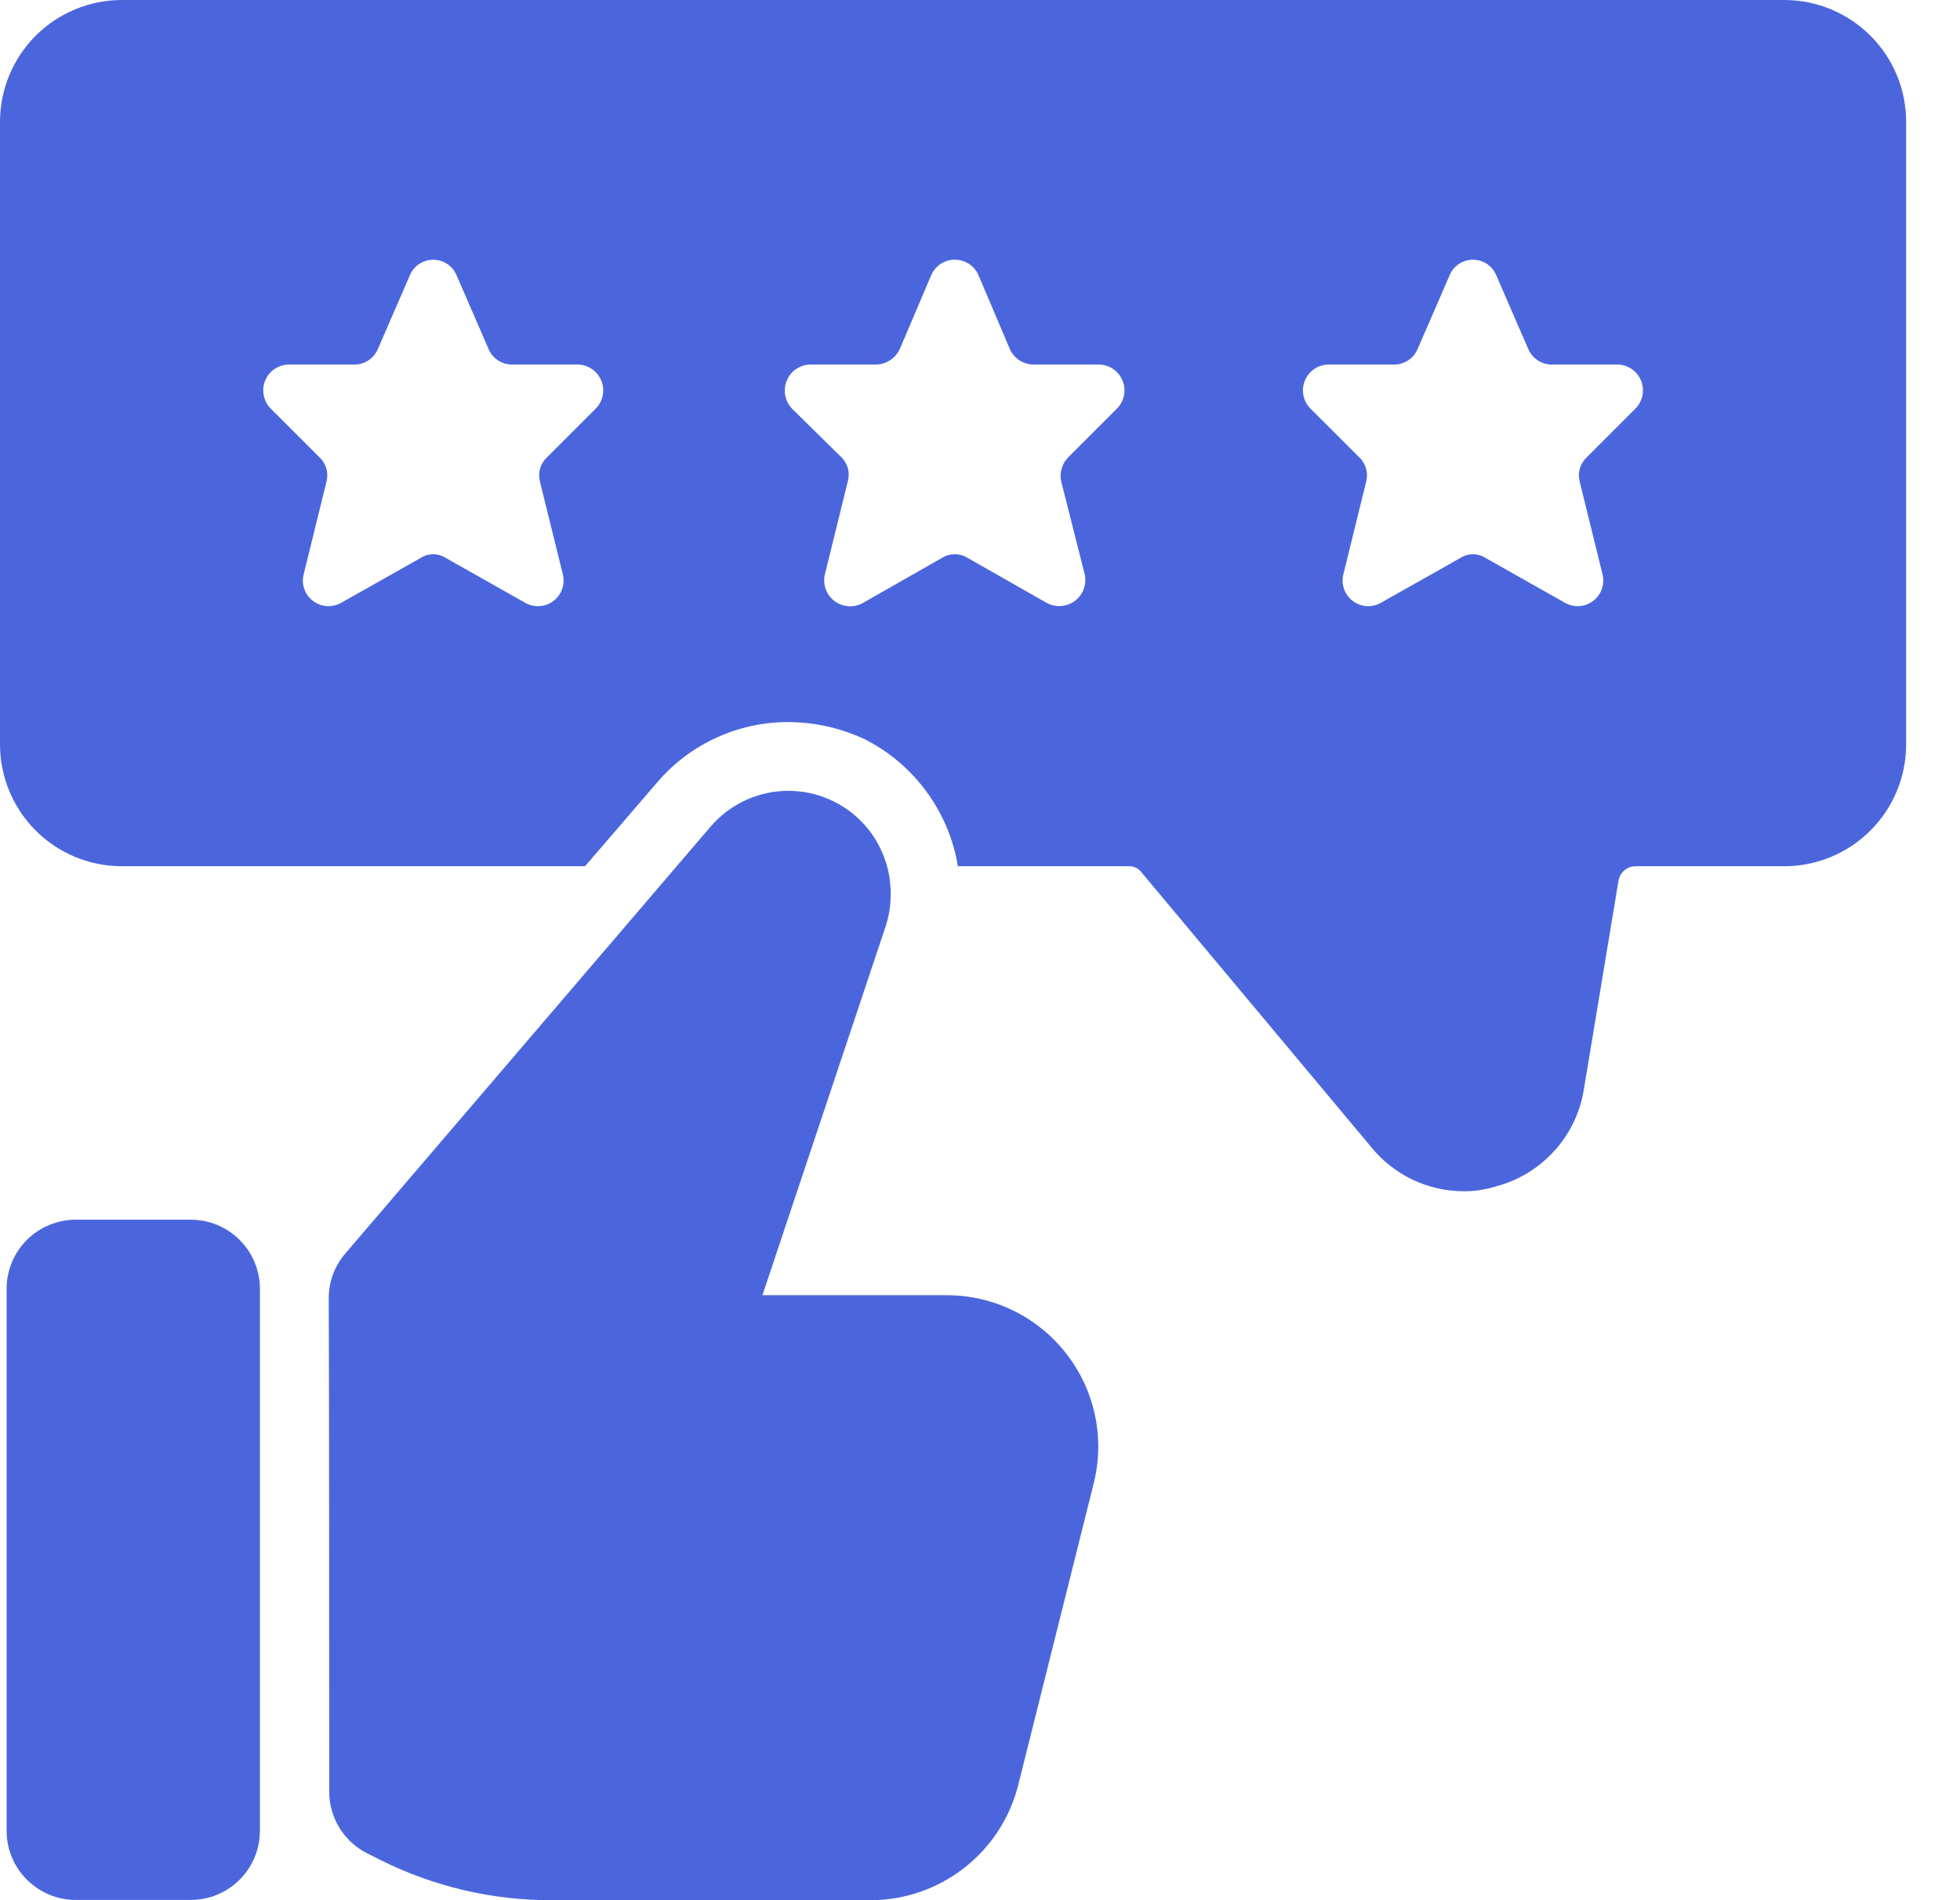
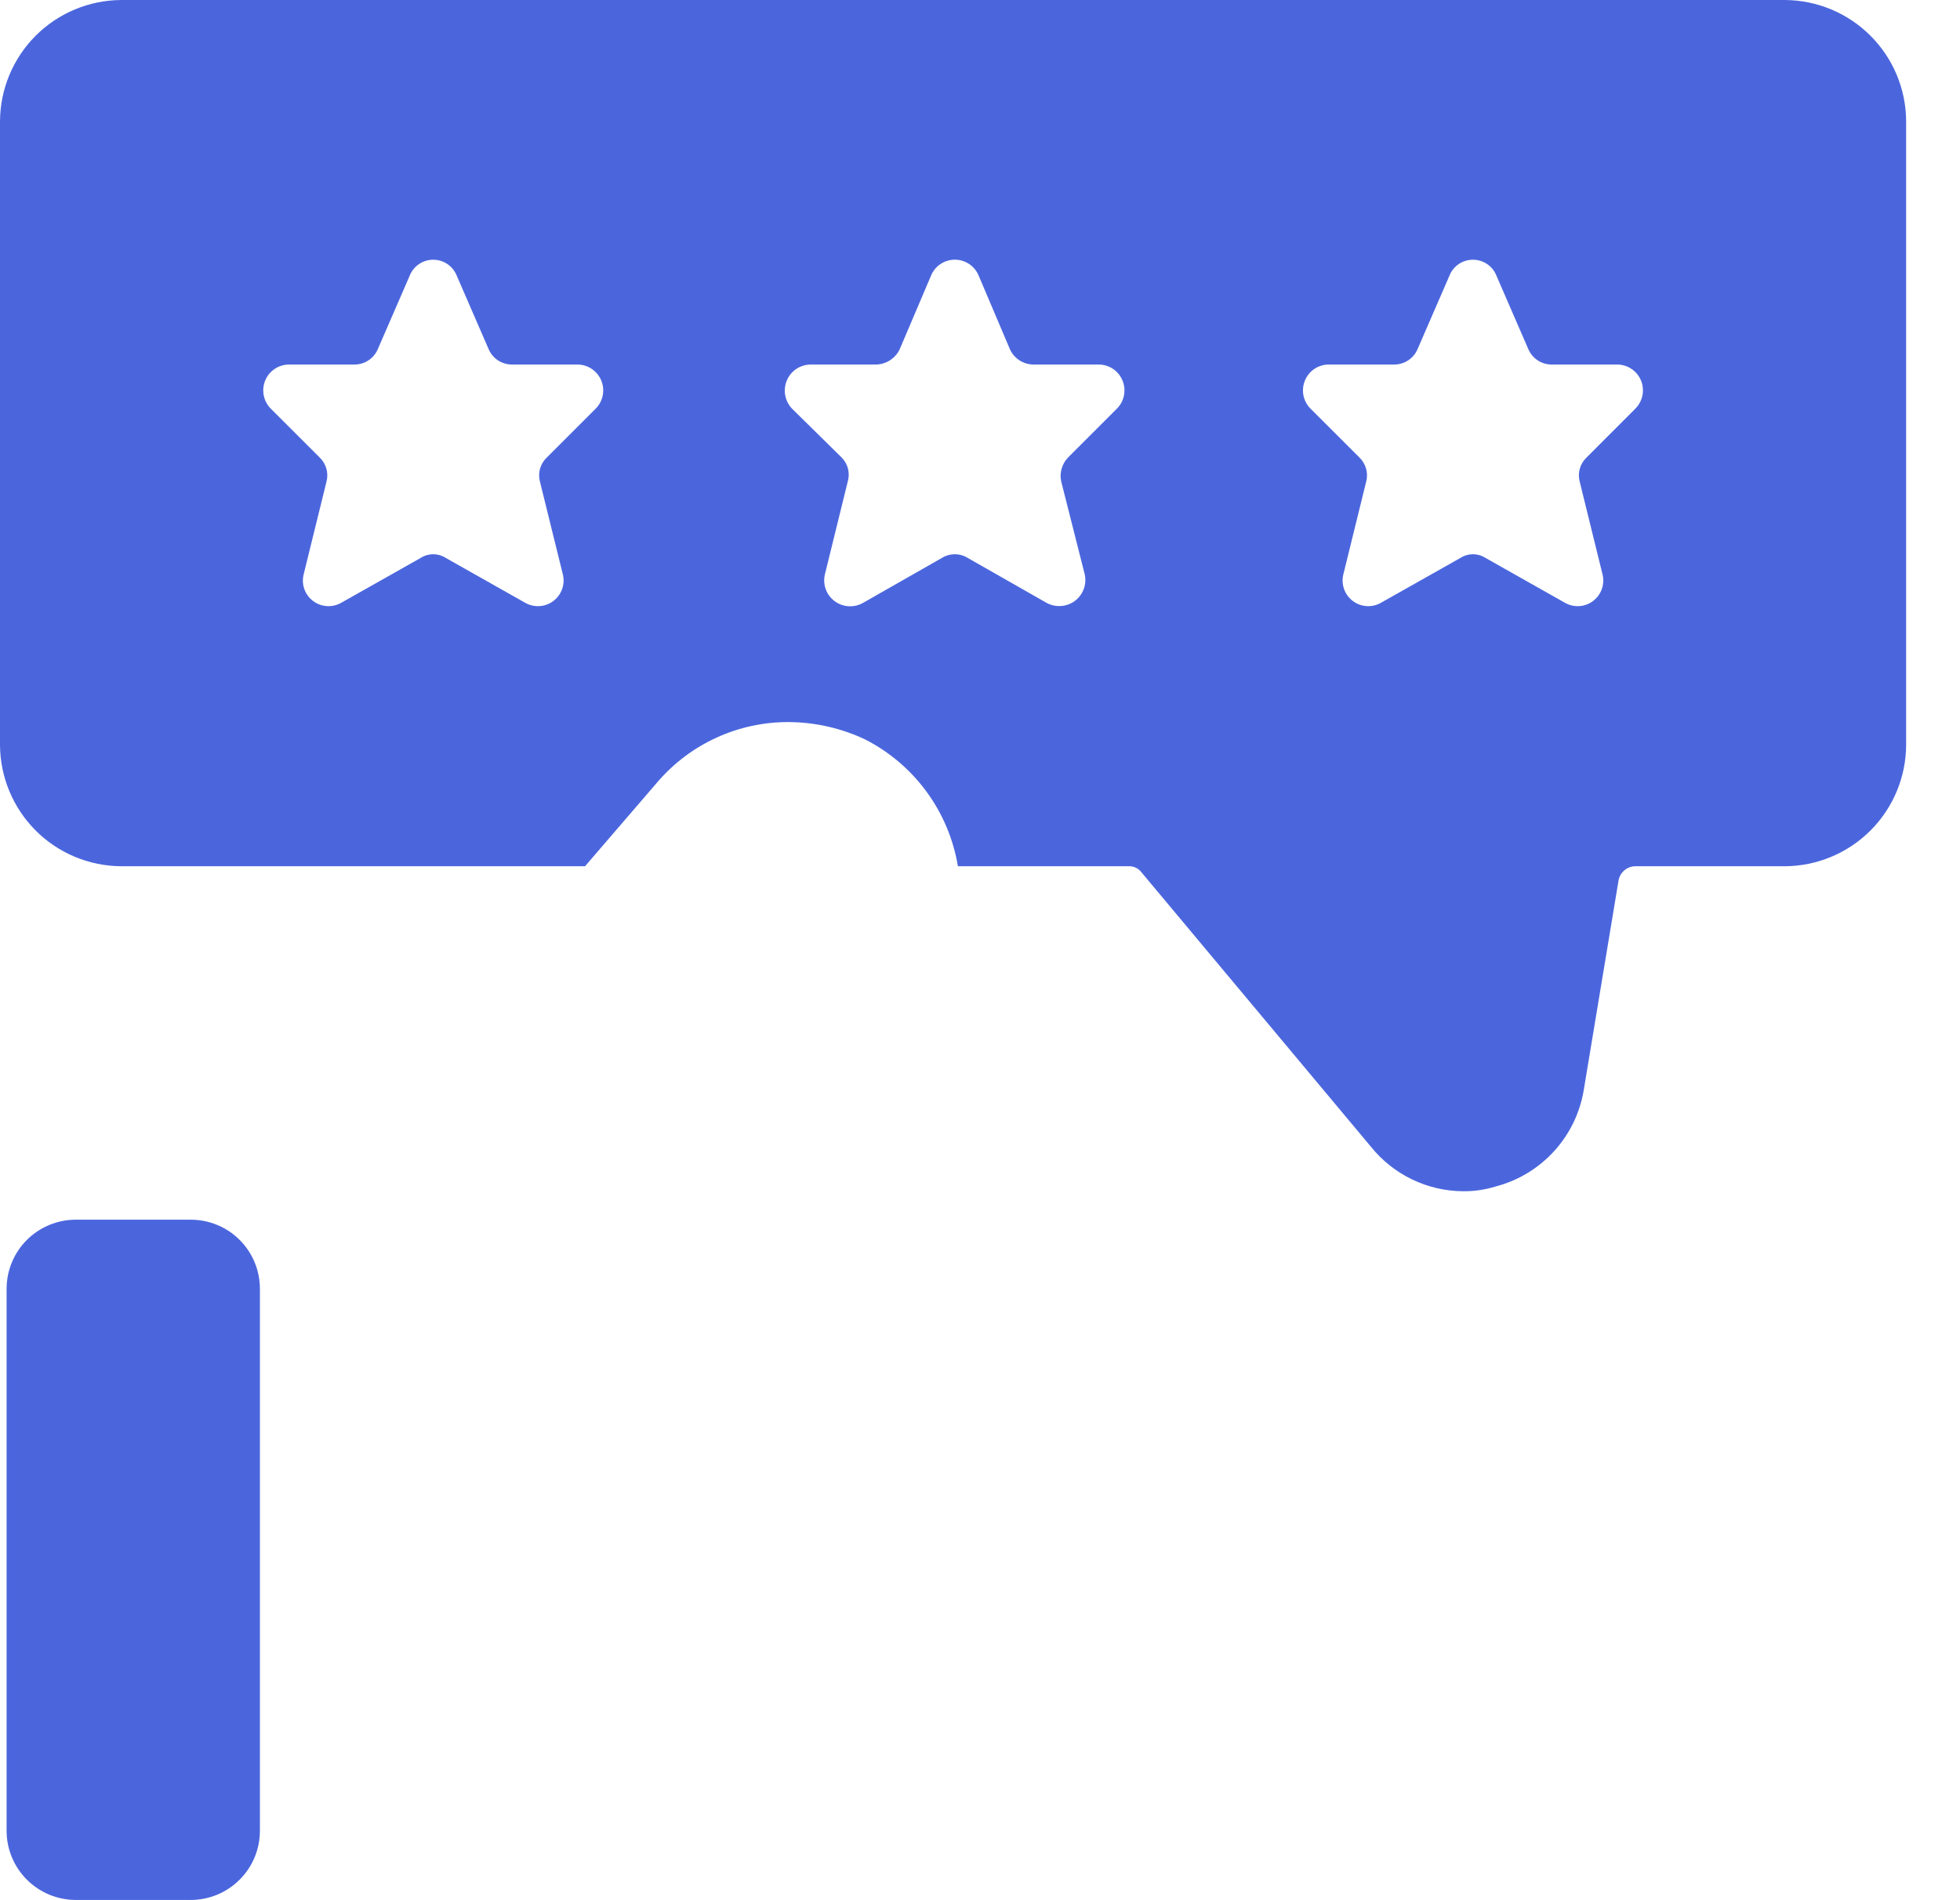
<svg xmlns="http://www.w3.org/2000/svg" fill="none" viewBox="0 0 33 32" height="32" width="33">
  <path fill="#4B66DD" d="M2.042 14.588H9.85L11.075 13.164C11.628 12.523 12.434 12.156 13.281 12.16C13.725 12.163 14.163 12.262 14.565 12.452C15.395 12.875 15.976 13.668 16.128 14.588H18.999C19.086 14.583 19.17 14.623 19.221 14.693L23.084 19.314C23.463 19.784 24.033 20.058 24.636 20.061C24.822 20.063 25.007 20.035 25.185 19.98C25.564 19.881 25.905 19.673 26.169 19.383C26.432 19.093 26.605 18.733 26.667 18.346L27.25 14.833C27.273 14.69 27.397 14.585 27.542 14.588H30.051C30.592 14.585 31.11 14.369 31.492 13.987C31.875 13.604 32.091 13.086 32.093 12.546V2.042C32.091 1.501 31.875 0.983 31.492 0.601C31.11 0.219 30.592 0.003 30.051 0H2.042C1.501 0.003 0.983 0.219 0.601 0.601C0.219 0.983 0.003 1.501 0 2.042V12.546C0.003 13.086 0.219 13.604 0.601 13.987C0.983 14.369 1.501 14.585 2.042 14.588L2.042 14.588ZM22.372 6.139H23.469C23.641 6.141 23.798 6.04 23.866 5.882L24.403 4.645C24.466 4.481 24.624 4.374 24.8 4.374C24.975 4.374 25.133 4.481 25.196 4.645L25.733 5.882C25.802 6.04 25.958 6.141 26.13 6.139H27.227C27.404 6.139 27.563 6.246 27.63 6.41C27.696 6.574 27.657 6.762 27.53 6.886L26.714 7.703C26.603 7.807 26.558 7.964 26.597 8.111L26.982 9.675C27.022 9.842 26.96 10.016 26.823 10.12C26.687 10.224 26.502 10.237 26.352 10.153L25.01 9.395C24.881 9.313 24.718 9.313 24.59 9.395L23.247 10.153C23.098 10.237 22.912 10.224 22.776 10.12C22.639 10.016 22.577 9.842 22.617 9.675L23.002 8.111C23.041 7.964 22.996 7.807 22.886 7.702L22.069 6.886C21.942 6.762 21.903 6.574 21.97 6.41C22.036 6.246 22.195 6.139 22.372 6.139L22.372 6.139ZM13.654 6.139H14.752C14.835 6.137 14.916 6.112 14.986 6.066C15.056 6.021 15.112 5.957 15.148 5.882L15.674 4.645C15.74 4.481 15.899 4.373 16.076 4.373C16.253 4.373 16.413 4.481 16.479 4.645L17.004 5.882C17.075 6.038 17.23 6.138 17.401 6.139H18.498C18.675 6.139 18.834 6.246 18.9 6.41C18.967 6.574 18.928 6.762 18.801 6.886L17.985 7.702C17.879 7.81 17.835 7.964 17.868 8.111L18.264 9.675C18.3 9.843 18.235 10.017 18.097 10.12C17.959 10.222 17.773 10.235 17.622 10.153L16.292 9.395C16.16 9.313 15.993 9.313 15.86 9.395L14.53 10.153C14.379 10.239 14.192 10.227 14.053 10.124C13.913 10.02 13.849 9.844 13.888 9.675L14.273 8.111C14.316 7.966 14.276 7.809 14.168 7.702L13.339 6.886C13.215 6.759 13.179 6.57 13.248 6.407C13.316 6.243 13.477 6.138 13.655 6.139L13.654 6.139ZM4.866 6.139H5.963C6.136 6.141 6.292 6.04 6.36 5.882L6.897 4.645C6.961 4.481 7.119 4.374 7.294 4.374C7.47 4.374 7.627 4.481 7.691 4.645L8.228 5.882C8.296 6.04 8.453 6.141 8.625 6.139H9.722C9.898 6.139 10.057 6.246 10.124 6.41C10.191 6.574 10.152 6.762 10.025 6.886L9.208 7.703H9.208C9.097 7.807 9.052 7.964 9.091 8.111L9.477 9.675C9.517 9.842 9.455 10.016 9.318 10.12C9.181 10.224 8.996 10.237 8.846 10.153L7.504 9.395C7.376 9.313 7.212 9.313 7.084 9.395L5.742 10.153C5.592 10.237 5.407 10.224 5.27 10.12C5.133 10.016 5.071 9.842 5.112 9.675L5.497 8.111C5.536 7.964 5.491 7.807 5.38 7.702L4.563 6.886C4.437 6.762 4.398 6.574 4.464 6.41C4.531 6.246 4.69 6.139 4.867 6.139L4.866 6.139Z" />
  <path fill="#4B66DD" d="M1.276 20.54H3.211H3.211C3.52 20.54 3.817 20.662 4.035 20.881C4.254 21.099 4.376 21.396 4.376 21.705V30.831C4.376 31.14 4.254 31.436 4.035 31.654C3.817 31.873 3.52 31.996 3.211 31.996H1.276C0.967 31.996 0.671 31.873 0.452 31.654C0.234 31.436 0.111 31.14 0.111 30.831V21.705C0.111 21.396 0.234 21.099 0.452 20.881C0.671 20.663 0.967 20.54 1.276 20.54L1.276 20.54Z" />
-   <path fill="#4B66DD" d="M14.996 15.055C15 14.581 14.808 14.126 14.466 13.797C14.123 13.469 13.661 13.296 13.187 13.32C12.713 13.344 12.27 13.562 11.962 13.923L5.816 21.107C5.634 21.317 5.534 21.586 5.535 21.864C5.542 23.349 5.543 28.311 5.543 30.175V30.175C5.543 30.391 5.604 30.603 5.718 30.787C5.832 30.97 5.995 31.118 6.188 31.214L6.407 31.324C7.297 31.769 8.278 32 9.272 32H14.669C15.238 31.997 15.789 31.805 16.237 31.454C16.685 31.104 17.004 30.614 17.143 30.063L18.416 24.975C18.605 24.214 18.433 23.408 17.949 22.791C17.466 22.173 16.726 21.812 15.941 21.812H12.837L14.914 15.592C14.97 15.419 14.998 15.237 14.996 15.055L14.996 15.055Z" />
</svg>